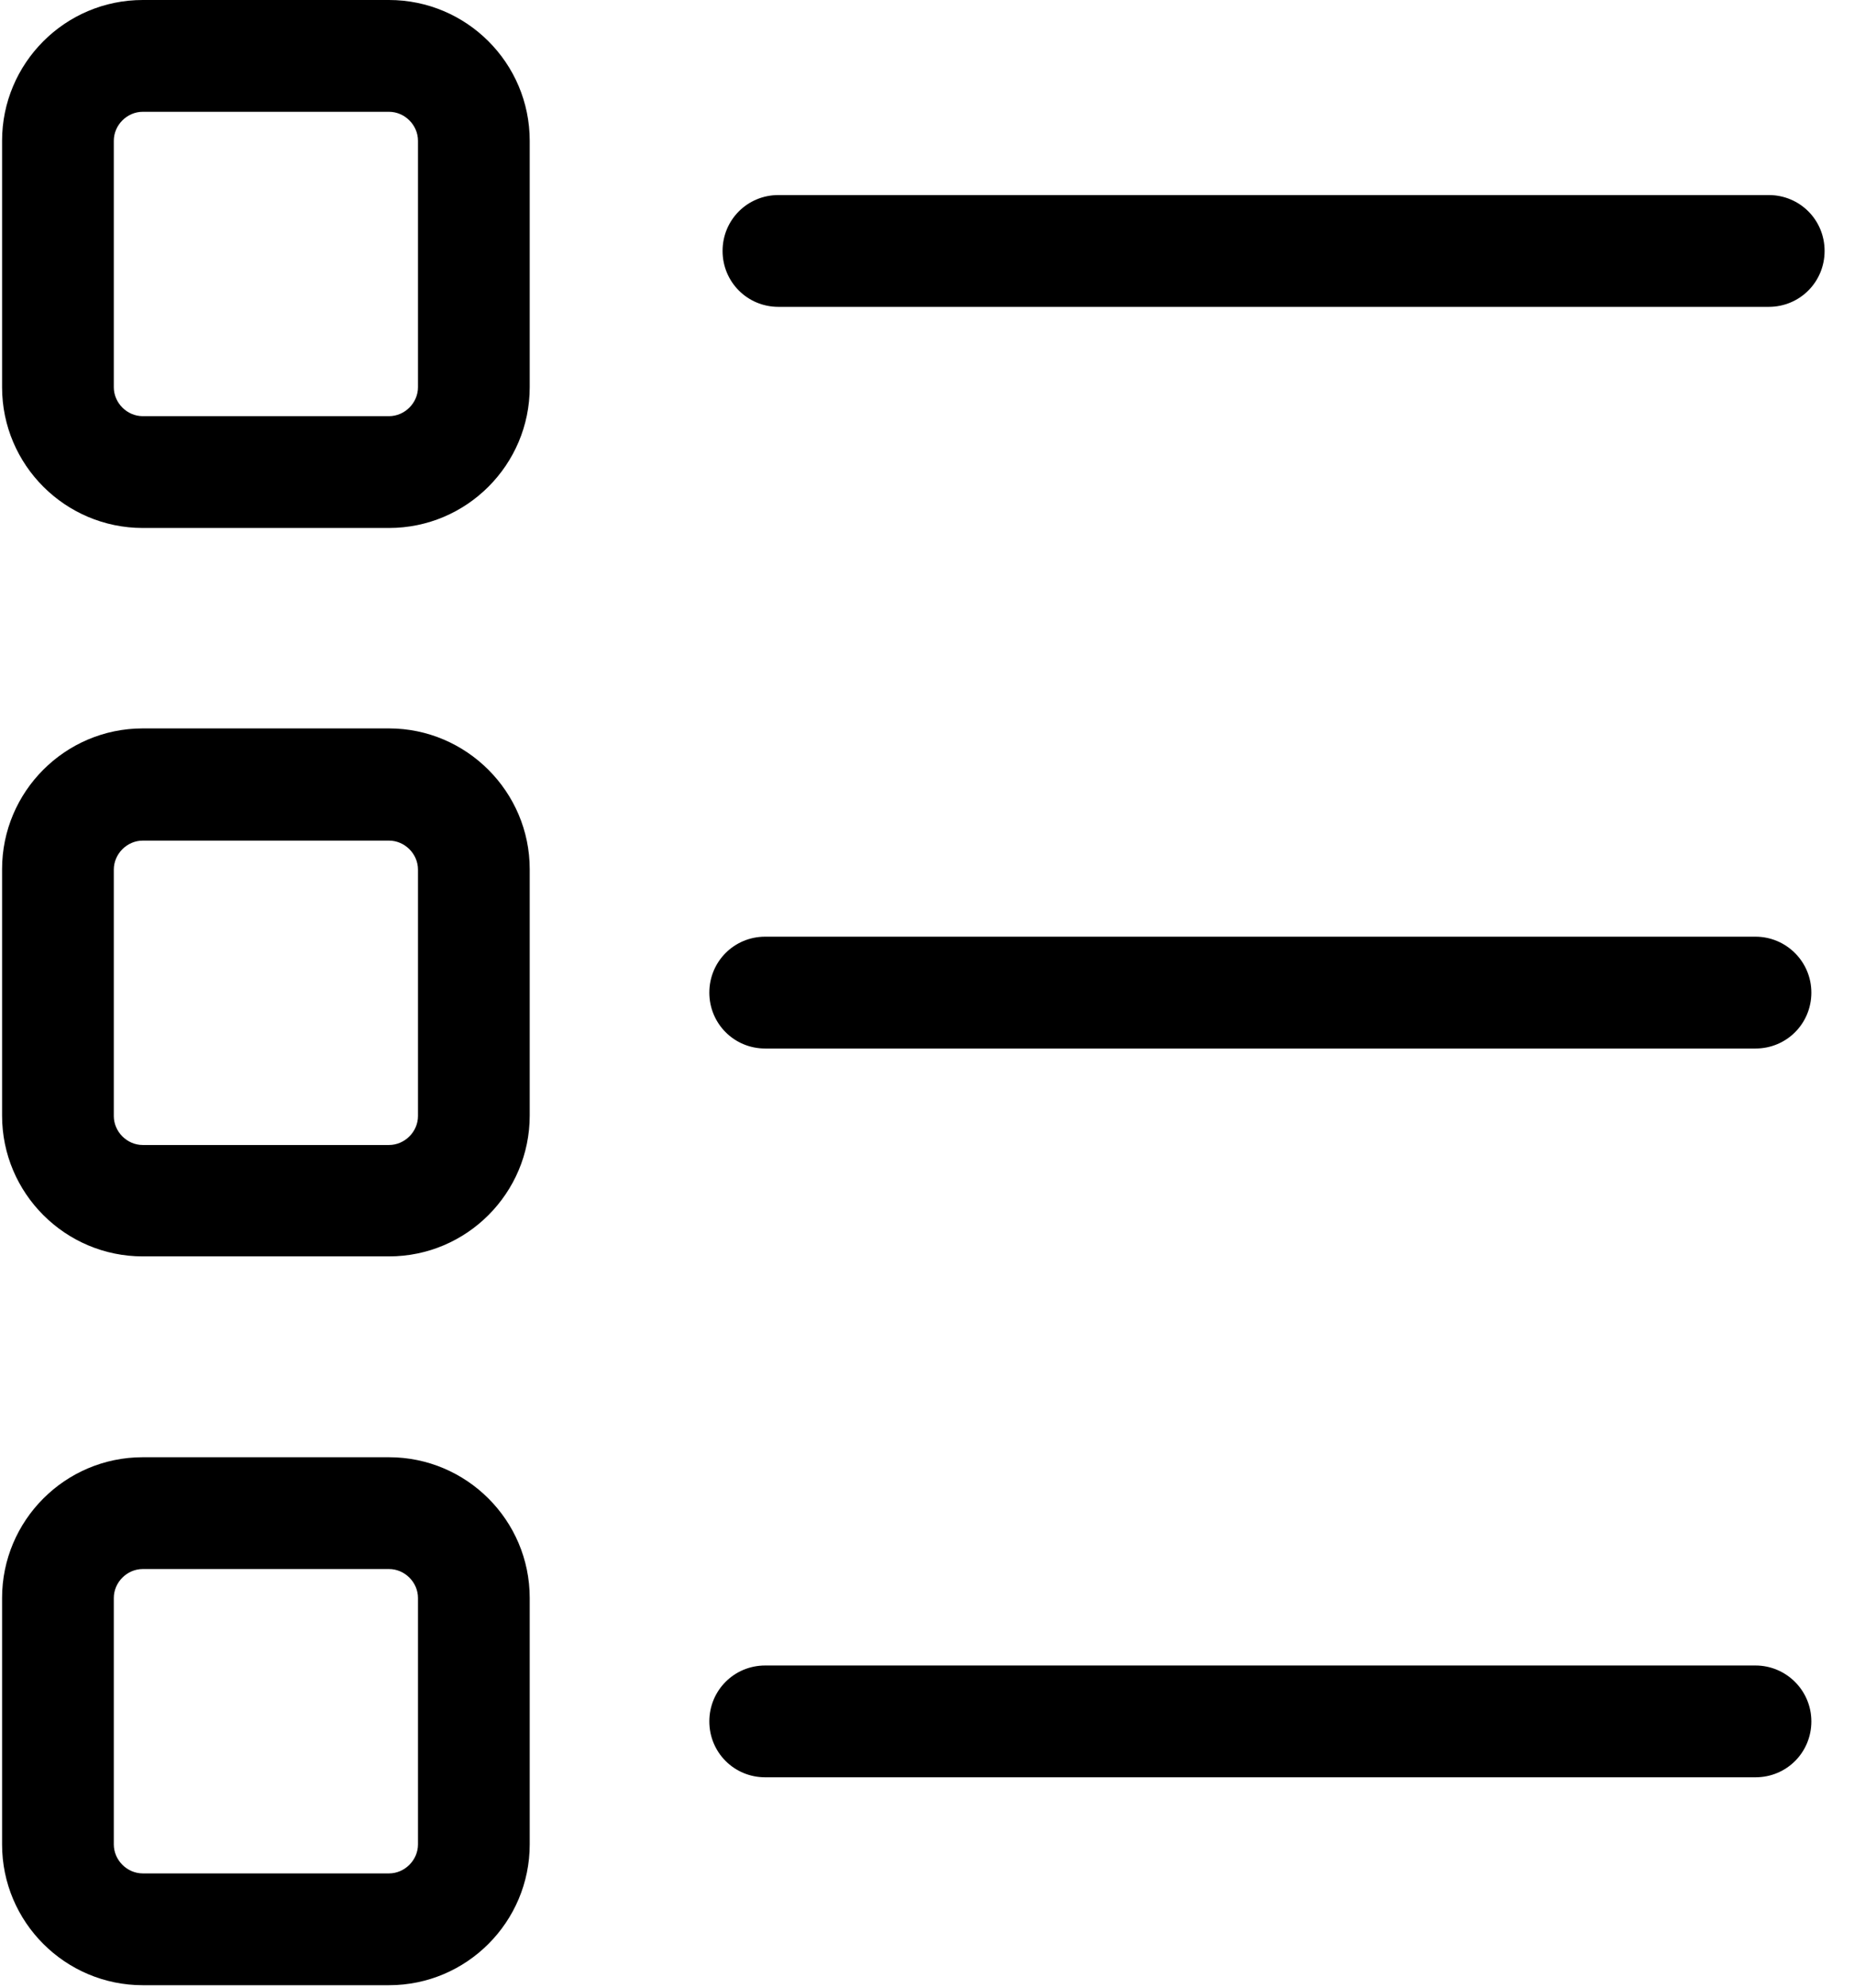
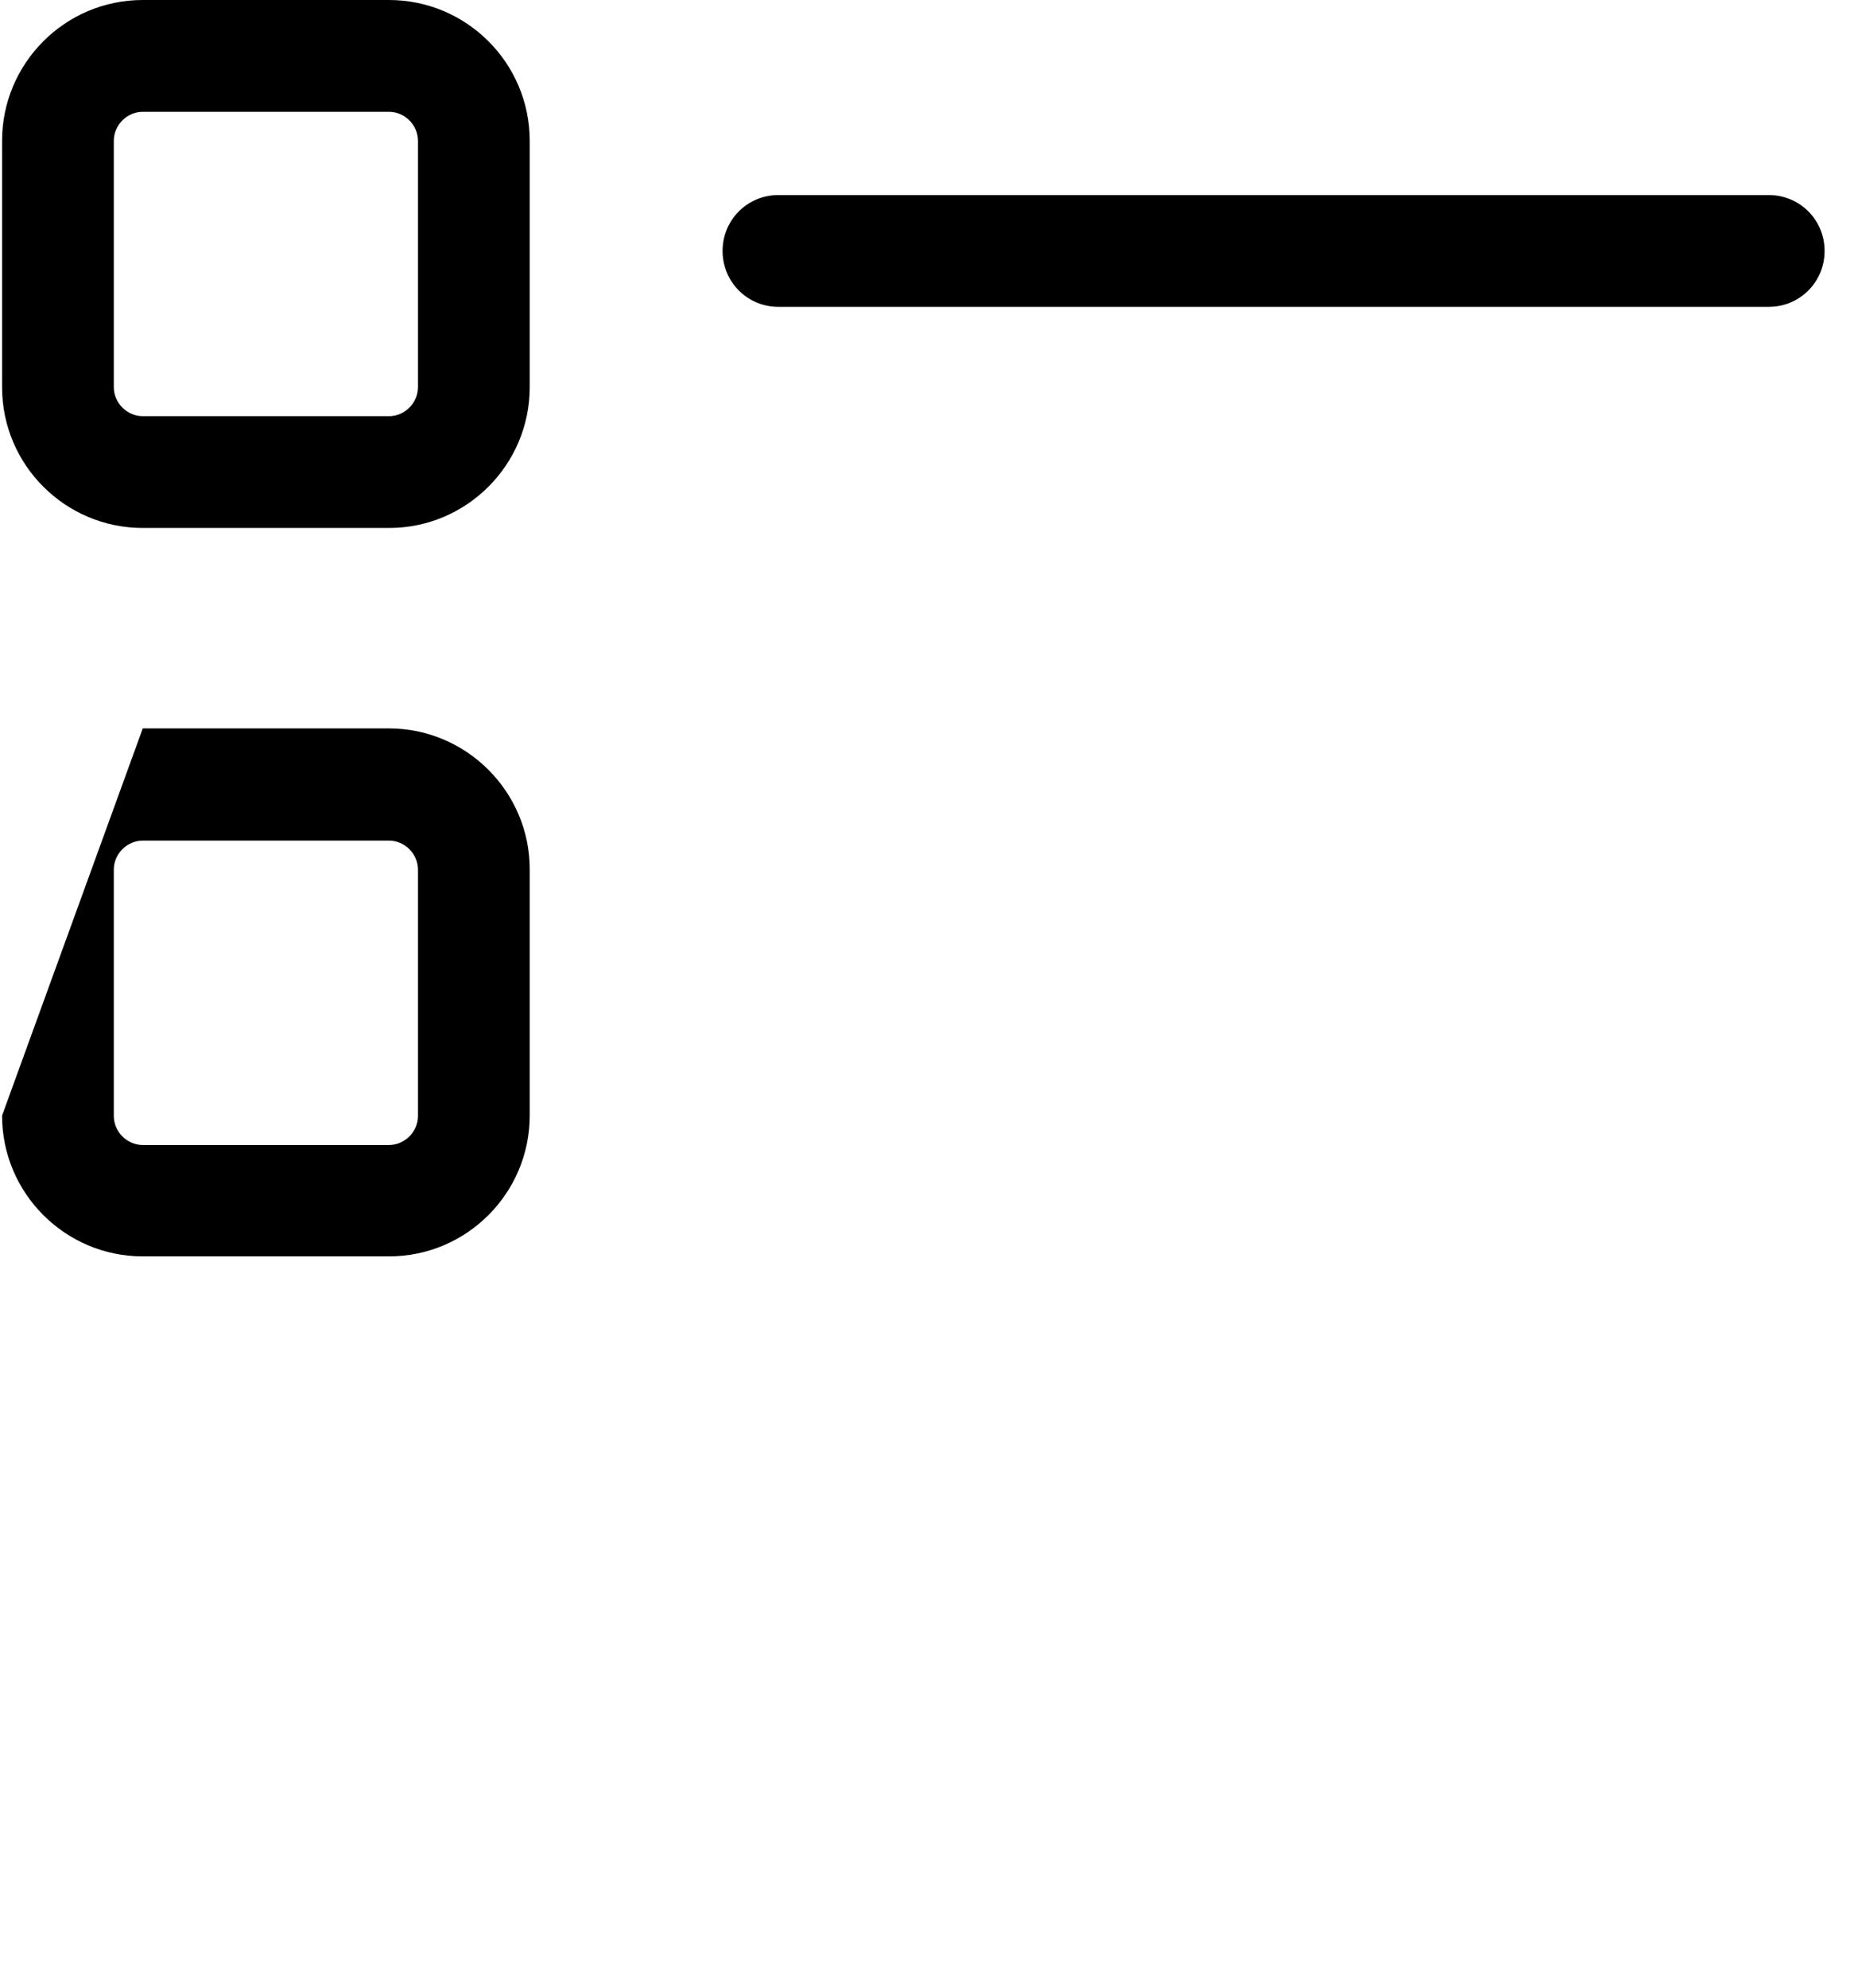
<svg xmlns="http://www.w3.org/2000/svg" width="42px" height="45px" viewBox="0 0 42 45" version="1.1">
  <defs />
  <g id="10.Homepage-[ER]" stroke="none" stroke-width="1" fill="none" fill-rule="evenodd">
    <g id="10.2-Homepagina-desktop-[ER]" transform="translate(-249, -1212)" fill="#000000">
      <g id="Hoe-werkt-het" transform="translate(0, 1134)">
        <g id="stap-1" transform="translate(140, 40)">
          <g id="list" transform="translate(109, 38)">
            <g id="Capa_1">
              <g id="Group">
                <path d="M40.069,4.416 L17.634,4.416 C16.931,4.416 16.369,4.978 16.369,5.681 C16.369,6.384 16.931,6.947 17.634,6.947 L40.069,6.947 C40.772,6.947 41.334,6.384 41.334,5.681 C41.334,4.978 40.772,4.416 40.069,4.416 L40.069,4.416 Z" id="Shape" />
                <g id="Shape">
                  <path d="M8.812,0 L3.234,0 C1.472,0 0.047,1.434 0.047,3.188 L0.047,8.766 C0.047,10.528 1.481,11.953 3.234,11.953 L8.812,11.953 C10.575,11.953 12,10.519 12,8.766 L12,3.188 C12,1.425 10.566,0 8.812,0 L8.812,0 Z M9.469,8.766 C9.469,9.122 9.169,9.422 8.812,9.422 L3.234,9.422 C2.878,9.422 2.578,9.122 2.578,8.766 L2.578,3.188 C2.578,2.831 2.878,2.531 3.234,2.531 L8.812,2.531 C9.169,2.531 9.469,2.831 9.469,3.188 L9.469,8.766 L9.469,8.766 Z" />
-                   <path d="M8.812,16.491 L3.234,16.491 C1.472,16.491 0.047,17.925 0.047,19.678 L0.047,25.256 C0.047,27.019 1.481,28.444 3.234,28.444 L8.812,28.444 C10.575,28.444 12,27.009 12,25.256 L12,19.678 C12,17.925 10.566,16.491 8.812,16.491 L8.812,16.491 Z M9.469,25.266 C9.469,25.622 9.169,25.922 8.812,25.922 L3.234,25.922 C2.878,25.922 2.578,25.622 2.578,25.266 L2.578,19.688 C2.578,19.331 2.878,19.031 3.234,19.031 L8.812,19.031 C9.169,19.031 9.469,19.331 9.469,19.688 L9.469,25.266 L9.469,25.266 Z" />
-                   <path d="M8.812,32.991 L3.234,32.991 C1.472,32.991 0.047,34.425 0.047,36.178 L0.047,41.756 C0.047,43.519 1.481,44.944 3.234,44.944 L8.812,44.944 C10.575,44.944 12,43.509 12,41.756 L12,36.178 C12,34.416 10.566,32.991 8.812,32.991 L8.812,32.991 Z M9.469,41.756 C9.469,42.112 9.169,42.413 8.812,42.413 L3.234,42.413 C2.878,42.413 2.578,42.112 2.578,41.756 L2.578,36.178 C2.578,35.822 2.878,35.522 3.234,35.522 L8.812,35.522 C9.169,35.522 9.469,35.822 9.469,36.178 L9.469,41.756 L9.469,41.756 Z" />
-                   <path d="M39.769,21.206 L17.334,21.206 C16.631,21.206 16.069,21.769 16.069,22.472 C16.069,23.175 16.631,23.738 17.334,23.738 L39.769,23.738 C40.472,23.738 41.034,23.175 41.034,22.472 C41.034,21.769 40.462,21.206 39.769,21.206 L39.769,21.206 Z" />
+                   <path d="M8.812,16.491 L3.234,16.491 L0.047,25.256 C0.047,27.019 1.481,28.444 3.234,28.444 L8.812,28.444 C10.575,28.444 12,27.009 12,25.256 L12,19.678 C12,17.925 10.566,16.491 8.812,16.491 L8.812,16.491 Z M9.469,25.266 C9.469,25.622 9.169,25.922 8.812,25.922 L3.234,25.922 C2.878,25.922 2.578,25.622 2.578,25.266 L2.578,19.688 C2.578,19.331 2.878,19.031 3.234,19.031 L8.812,19.031 C9.169,19.031 9.469,19.331 9.469,19.688 L9.469,25.266 L9.469,25.266 Z" />
                </g>
-                 <path d="M39.769,37.706 L17.334,37.706 C16.631,37.706 16.069,38.269 16.069,38.972 C16.069,39.675 16.631,40.237 17.334,40.237 L39.769,40.237 C40.472,40.237 41.034,39.675 41.034,38.972 C41.034,38.269 40.462,37.706 39.769,37.706 L39.769,37.706 Z" id="Shape" />
              </g>
            </g>
          </g>
        </g>
      </g>
    </g>
  </g>
</svg>